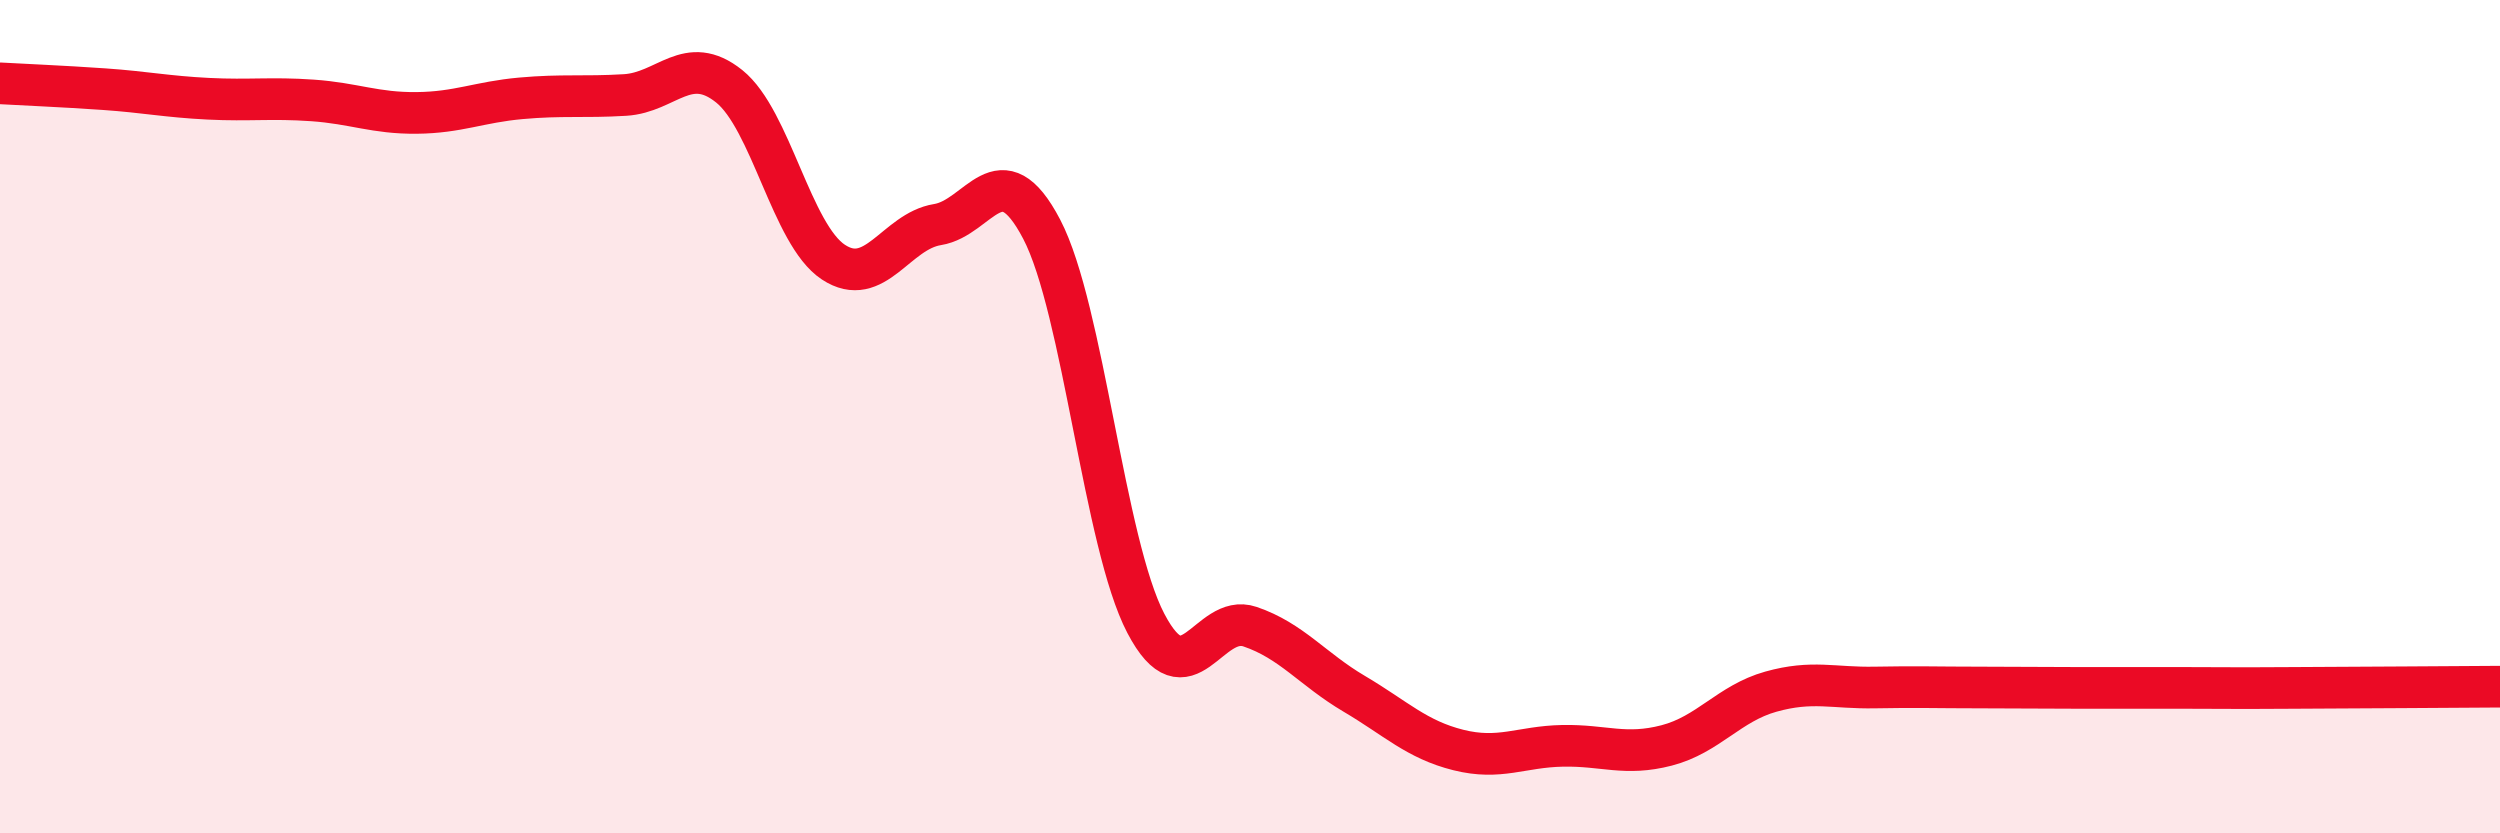
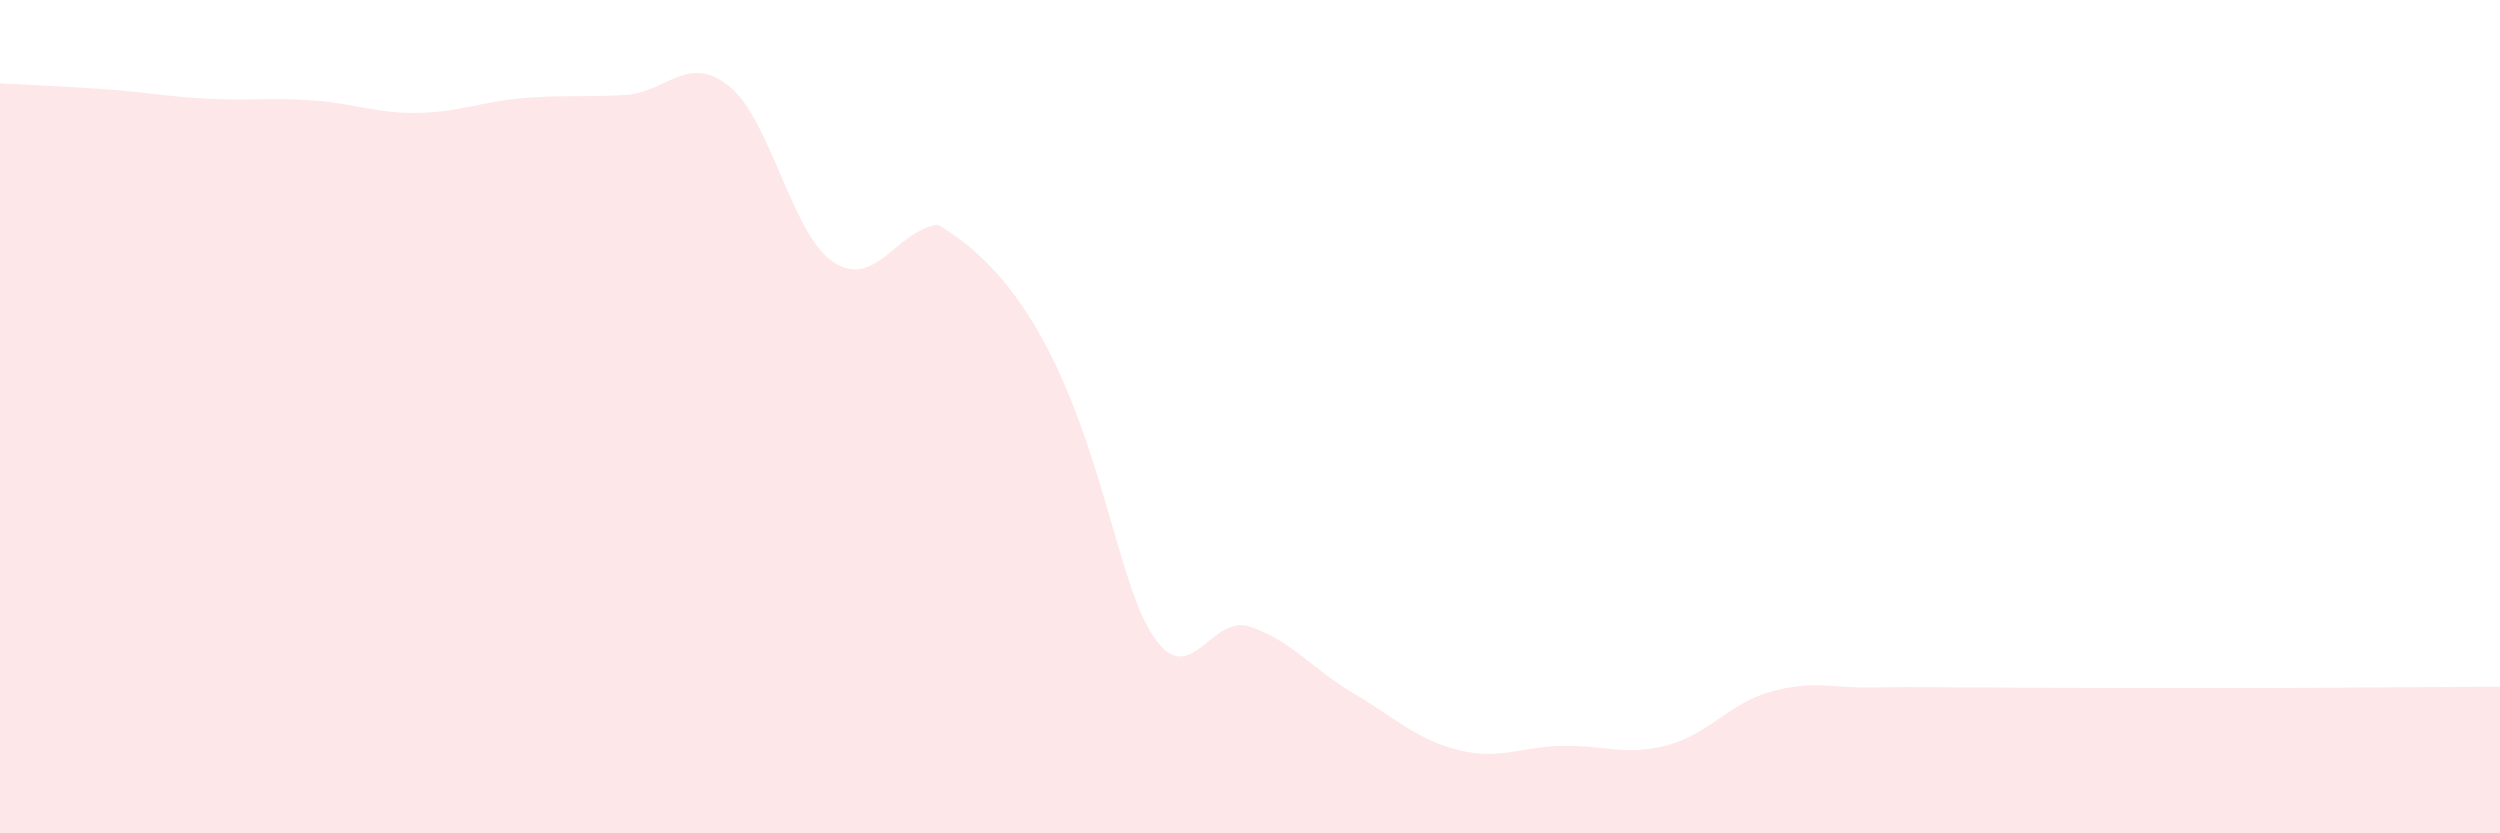
<svg xmlns="http://www.w3.org/2000/svg" width="60" height="20" viewBox="0 0 60 20">
-   <path d="M 0,2 C 0.5,2.03 1.5,2.07 2.5,2.14 C 3.5,2.21 4,2.32 5,2.37 C 6,2.42 6.5,2.34 7.5,2.41 C 8.5,2.48 9,2.72 10,2.71 C 11,2.7 11.5,2.45 12.5,2.36 C 13.5,2.27 14,2.34 15,2.28 C 16,2.22 16.5,1.27 17.5,2.07 C 18.5,2.87 19,5.63 20,6.29 C 21,6.95 21.5,5.55 22.5,5.39 C 23.5,5.23 24,3.59 25,5.5 C 26,7.41 26.5,13.05 27.5,14.96 C 28.5,16.87 29,14.7 30,15.04 C 31,15.38 31.5,16.06 32.5,16.65 C 33.5,17.24 34,17.75 35,18 C 36,18.25 36.5,17.92 37.5,17.9 C 38.5,17.88 39,18.15 40,17.89 C 41,17.63 41.5,16.88 42.5,16.6 C 43.5,16.32 44,16.52 45,16.5 C 46,16.48 46.5,16.5 47.5,16.5 C 48.5,16.5 49,16.51 50,16.51 C 51,16.51 51.5,16.51 52.5,16.51 C 53.5,16.51 53.5,16.52 55,16.51 C 56.5,16.5 59,16.49 60,16.48L60 20L0 20Z" fill="#EB0A25" opacity="0.1" stroke-linecap="round" stroke-linejoin="round" />
-   <path d="M 0,2 C 0.5,2.03 1.5,2.07 2.5,2.14 C 3.5,2.21 4,2.32 5,2.37 C 6,2.42 6.5,2.34 7.5,2.41 C 8.5,2.48 9,2.72 10,2.71 C 11,2.7 11.5,2.45 12.5,2.36 C 13.5,2.27 14,2.34 15,2.28 C 16,2.22 16.5,1.27 17.5,2.07 C 18.5,2.87 19,5.63 20,6.29 C 21,6.95 21.5,5.55 22.5,5.39 C 23.5,5.23 24,3.59 25,5.5 C 26,7.41 26.5,13.05 27.5,14.96 C 28.5,16.87 29,14.7 30,15.04 C 31,15.38 31.5,16.06 32.5,16.65 C 33.5,17.24 34,17.75 35,18 C 36,18.25 36.5,17.92 37.5,17.9 C 38.5,17.88 39,18.15 40,17.89 C 41,17.63 41.5,16.88 42.5,16.6 C 43.5,16.32 44,16.52 45,16.5 C 46,16.48 46.5,16.5 47.5,16.5 C 48.5,16.5 49,16.51 50,16.51 C 51,16.51 51.5,16.51 52.5,16.51 C 53.5,16.51 53.5,16.52 55,16.51 C 56.5,16.5 59,16.49 60,16.48" stroke="#EB0A25" stroke-width="1" fill="none" stroke-linecap="round" stroke-linejoin="round" />
+   <path d="M 0,2 C 0.5,2.03 1.5,2.07 2.5,2.14 C 3.5,2.21 4,2.32 5,2.37 C 6,2.42 6.5,2.34 7.5,2.41 C 8.5,2.48 9,2.72 10,2.71 C 11,2.7 11.5,2.45 12.5,2.36 C 13.5,2.27 14,2.34 15,2.28 C 16,2.22 16.5,1.27 17.5,2.07 C 18.5,2.87 19,5.63 20,6.29 C 21,6.95 21.5,5.55 22.5,5.39 C 26,7.41 26.5,13.05 27.5,14.96 C 28.5,16.87 29,14.7 30,15.04 C 31,15.38 31.5,16.06 32.5,16.65 C 33.5,17.24 34,17.75 35,18 C 36,18.25 36.5,17.92 37.5,17.9 C 38.5,17.88 39,18.15 40,17.89 C 41,17.63 41.5,16.88 42.5,16.6 C 43.5,16.32 44,16.52 45,16.5 C 46,16.48 46.5,16.5 47.5,16.5 C 48.5,16.5 49,16.51 50,16.51 C 51,16.51 51.5,16.51 52.5,16.51 C 53.5,16.51 53.5,16.52 55,16.51 C 56.5,16.5 59,16.49 60,16.48L60 20L0 20Z" fill="#EB0A25" opacity="0.1" stroke-linecap="round" stroke-linejoin="round" />
</svg>